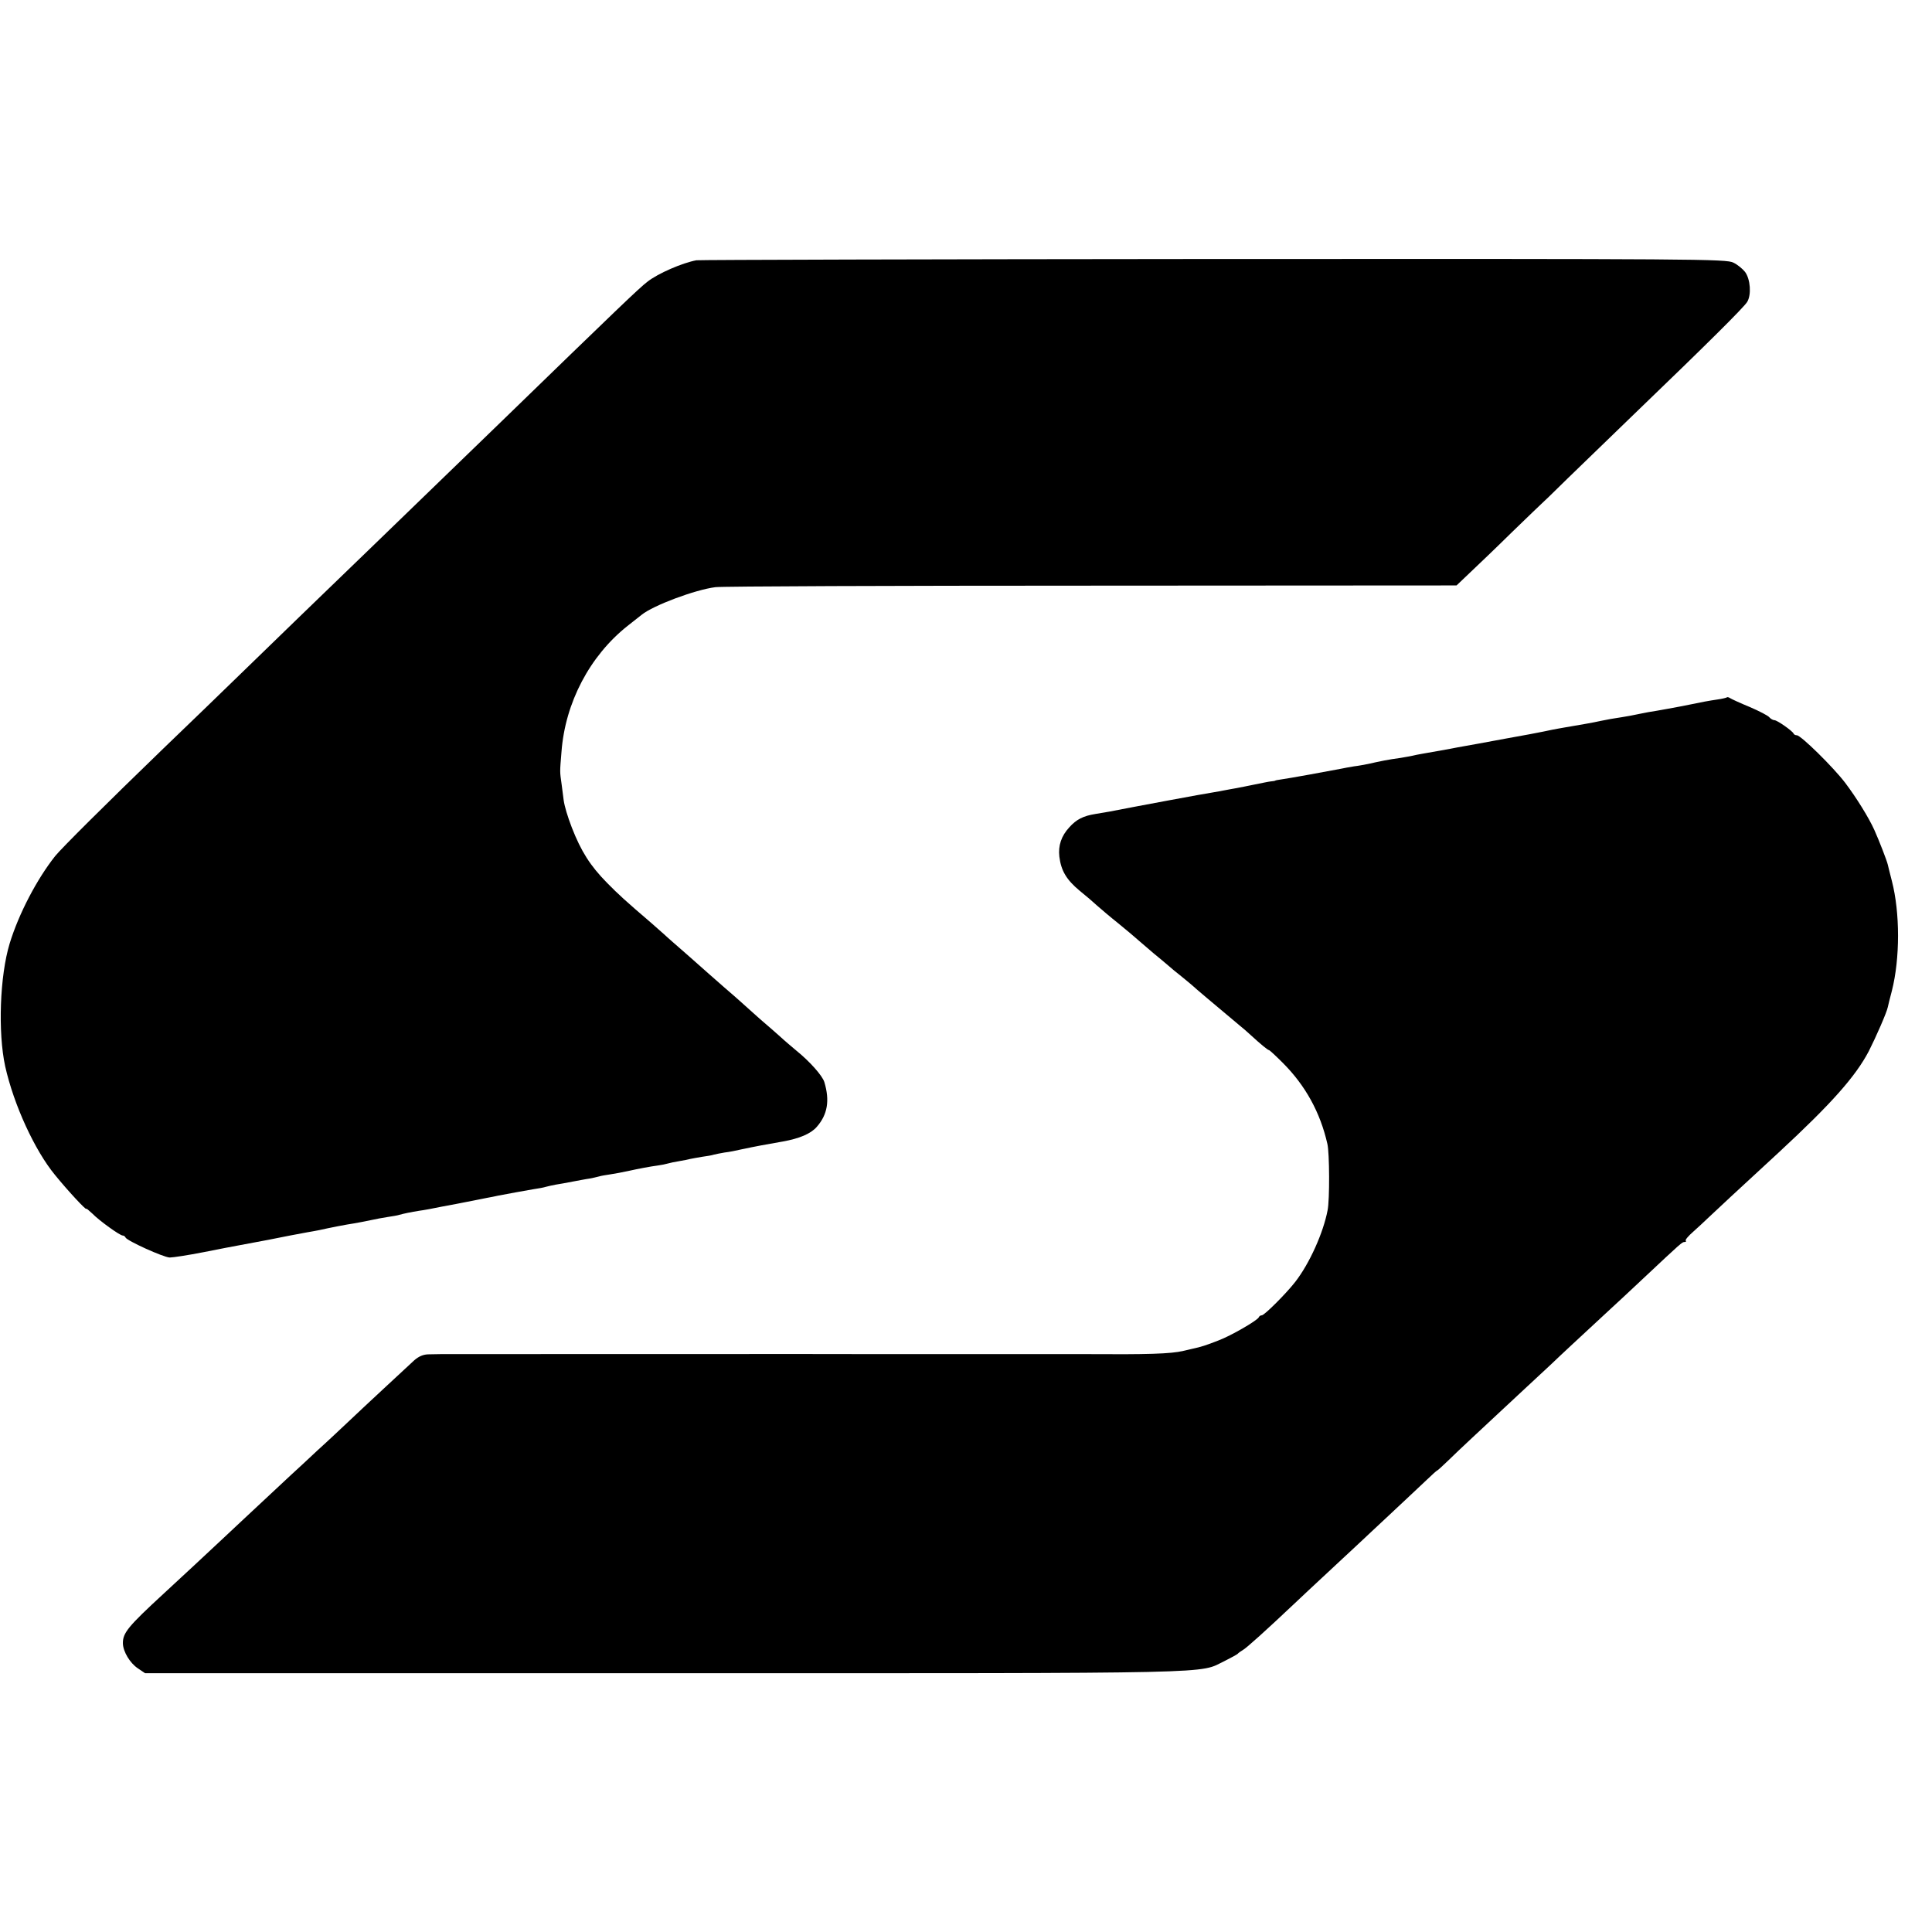
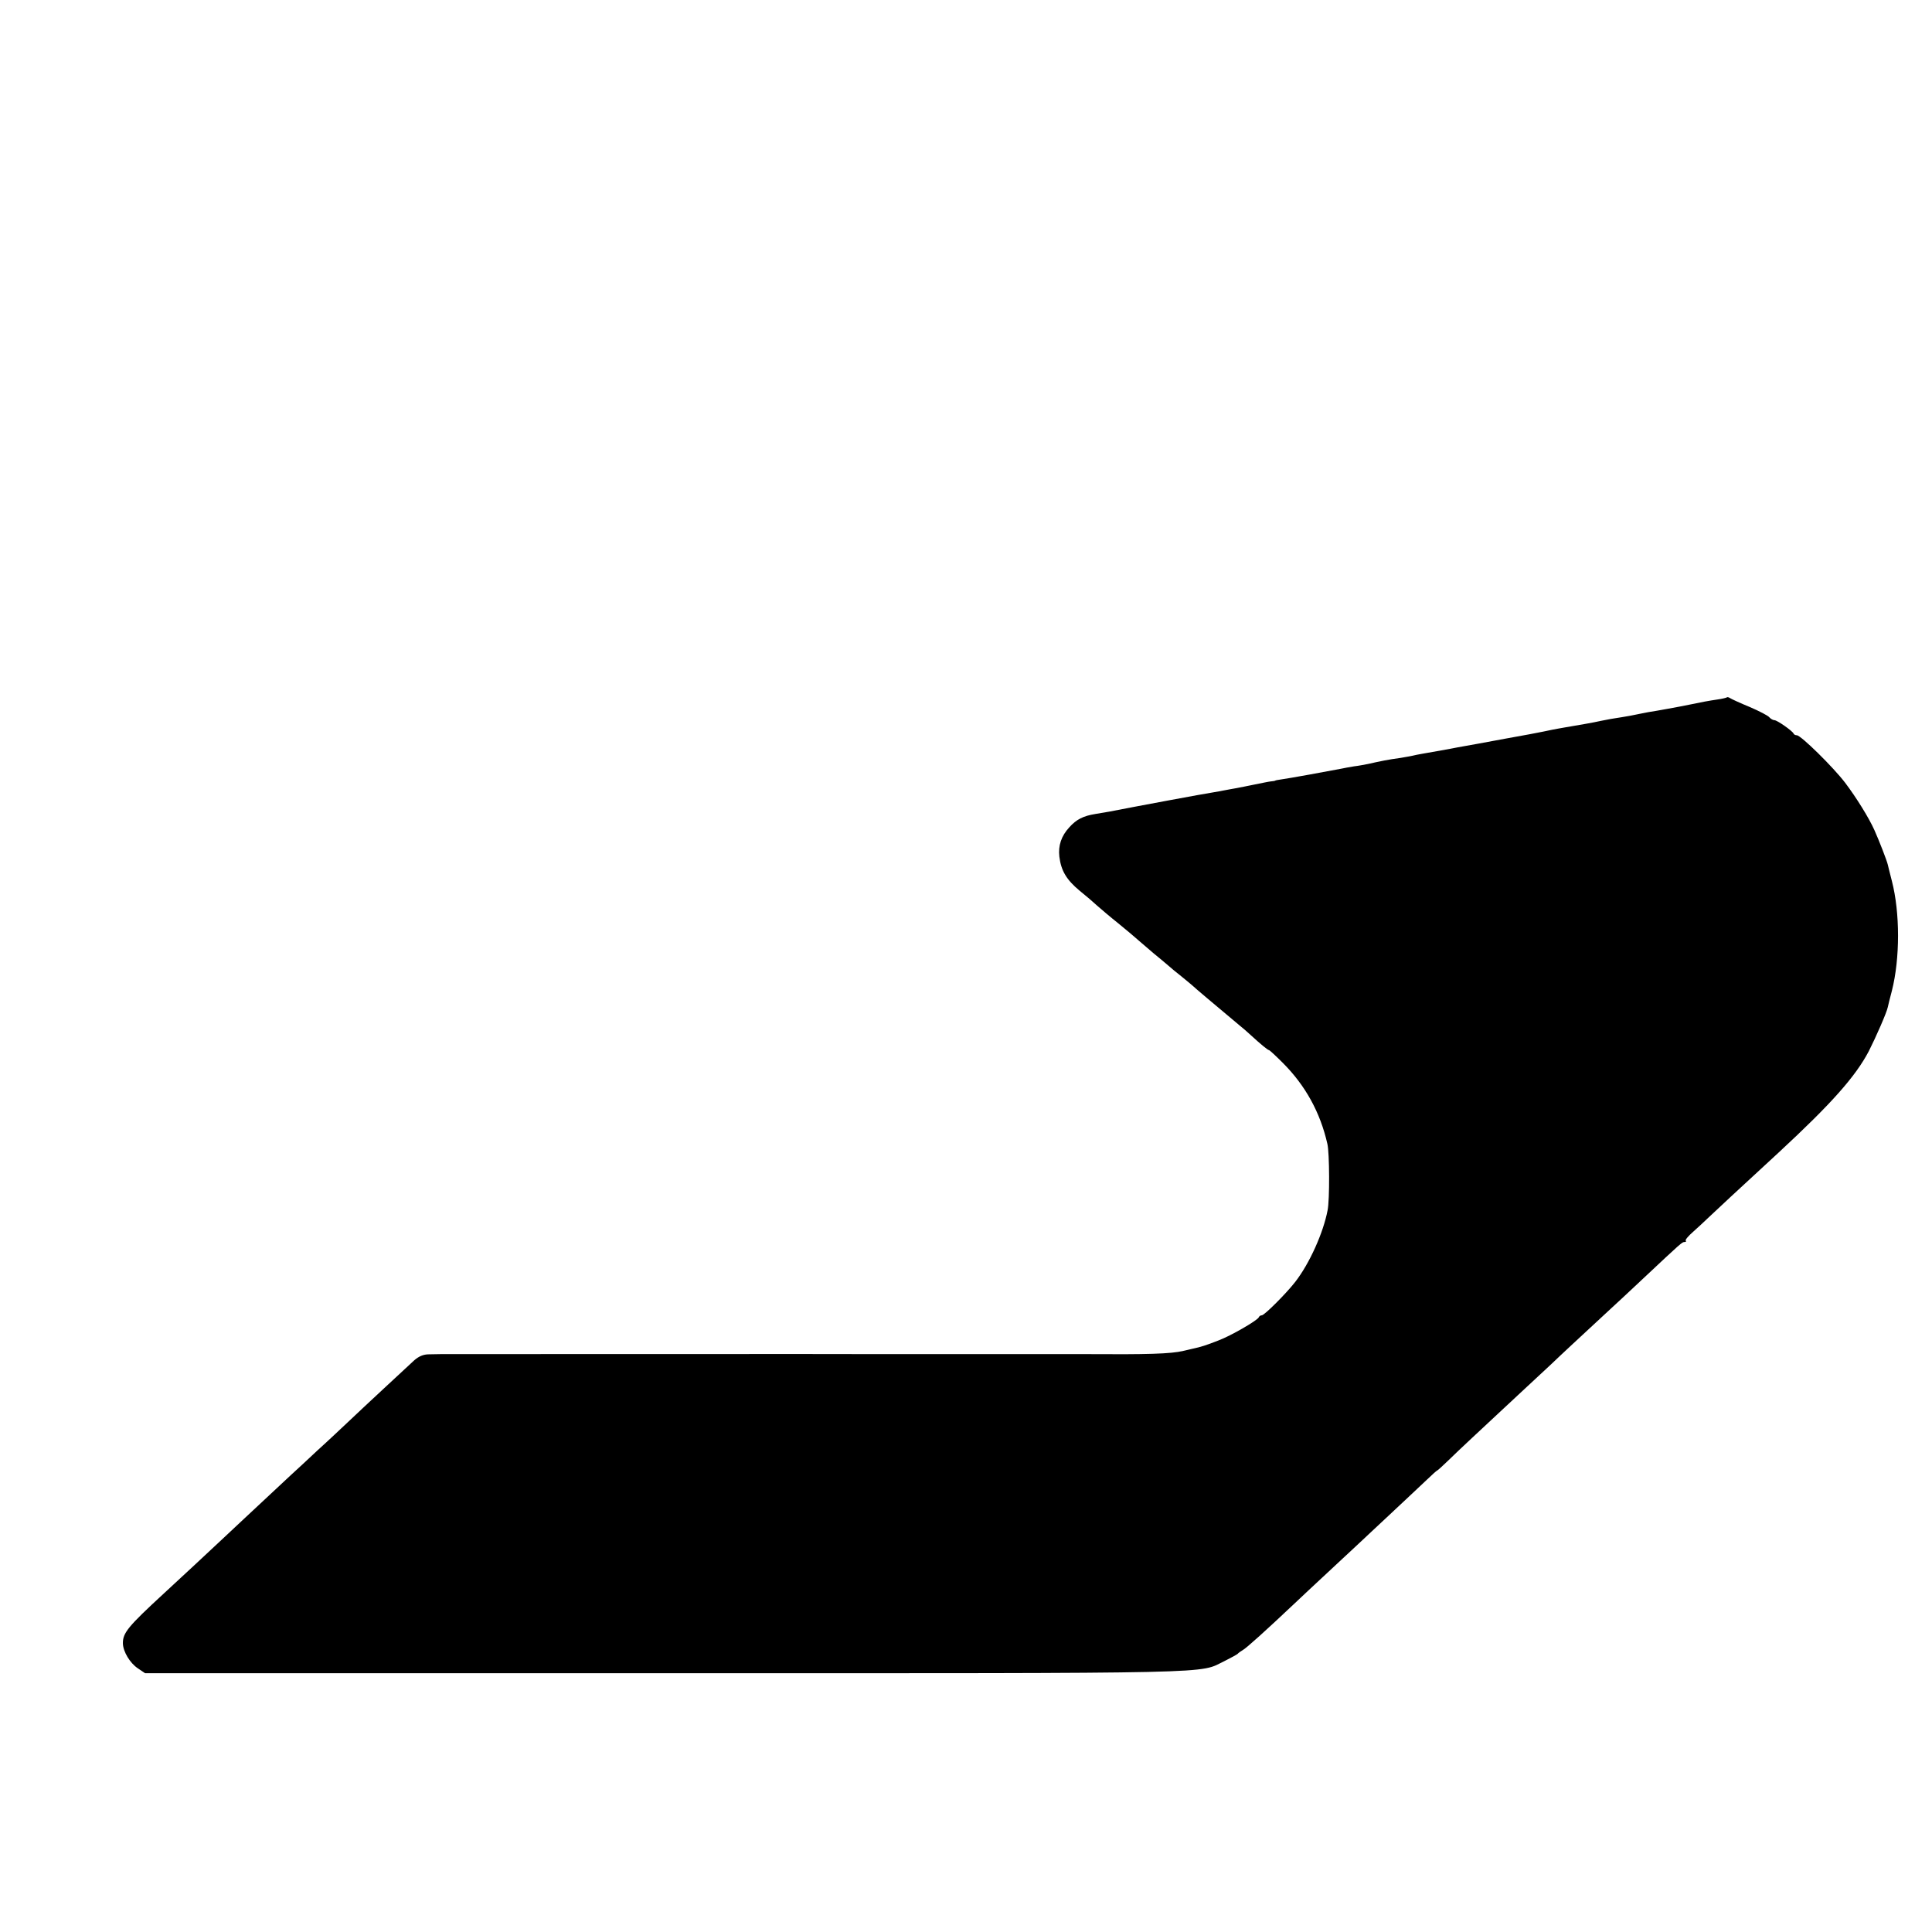
<svg xmlns="http://www.w3.org/2000/svg" version="1.0" width="896pt" height="896pt" viewBox="0 0 896 896" preserveAspectRatio="xMidYMid meet">
  <g transform="translate(0,896) scale(0.1,-0.1)" fill="#000000" stroke="none">
-     <path d="M3230 7753 c-65 -12 -179 -61 -228 -100 -37 -28 -138 -125 -682 -653 -59 -57 -435 -421 -588 -569 -135 -130 -555 -536 -652 -631 -48 -47 -192 -186 -321 -310 -266 -257 -475 -465 -503 -500 -85 -107 -169 -268 -211 -405 -46 -151 -55 -413 -21 -570 40 -179 137 -390 231 -504 61 -75 145 -165 145 -157 0 3 12 -7 28 -22 32 -33 128 -102 141 -102 5 0 11 -4 13 -9 6 -15 176 -92 205 -93 15 0 87 11 158 25 72 14 141 28 155 30 134 25 167 31 245 47 28 5 64 12 80 15 17 3 41 7 55 10 53 12 126 26 160 31 19 3 54 10 78 15 23 5 59 12 80 15 20 3 45 7 54 10 21 6 55 13 93 19 17 2 66 11 109 20 44 8 91 17 105 20 14 3 37 7 51 10 14 3 36 7 50 10 14 2 36 7 50 10 62 12 103 19 165 30 22 3 48 8 57 11 10 3 30 7 45 10 16 2 51 9 78 14 28 5 62 12 78 14 15 3 35 7 45 10 9 3 34 7 54 10 21 3 57 10 80 15 50 11 102 21 140 26 15 2 35 6 45 9 10 3 34 8 53 11 19 3 42 8 50 10 8 2 33 6 55 10 22 3 47 7 55 10 8 2 31 7 50 10 19 2 55 9 80 15 66 14 115 23 190 36 78 14 130 36 158 68 50 57 61 122 35 208 -9 29 -66 94 -129 145 -21 18 -55 46 -74 64 -19 17 -61 54 -94 82 -32 29 -71 63 -86 77 -15 14 -51 45 -80 70 -29 25 -62 54 -74 65 -12 11 -55 49 -96 85 -41 36 -91 79 -110 97 -19 17 -46 41 -60 53 -119 102 -152 132 -204 185 -79 80 -121 147 -164 257 -20 52 -34 99 -38 128 -1 8 -5 40 -9 70 -9 65 -9 55 -1 153 17 228 131 445 306 584 30 24 60 47 66 52 53 43 247 116 342 128 31 4 818 7 1747 7 l1690 1 63 60 c35 33 123 117 195 188 72 70 132 127 132 127 1 0 58 55 127 123 69 67 208 201 307 297 339 326 509 495 524 520 20 33 15 105 -10 139 -11 14 -35 34 -54 43 -32 17 -166 18 -2409 17 -1306 -1 -2386 -4 -2400 -6z" />
    <path d="M8009 5726 c-2 -2 -22 -7 -44 -10 -46 -7 -58 -9 -165 -31 -41 -8 -93 -17 -115 -21 -22 -3 -59 -10 -83 -15 -23 -5 -59 -12 -80 -15 -40 -6 -63 -10 -102 -18 -24 -6 -100 -19 -165 -30 -16 -3 -41 -7 -55 -10 -14 -3 -61 -13 -105 -21 -44 -8 -93 -17 -110 -20 -73 -14 -202 -37 -225 -41 -14 -3 -47 -9 -75 -14 -27 -5 -66 -12 -85 -15 -19 -3 -42 -8 -50 -10 -8 -2 -33 -6 -55 -10 -22 -3 -56 -8 -75 -12 -44 -9 -40 -8 -75 -16 -16 -3 -46 -9 -65 -11 -19 -3 -46 -8 -60 -11 -45 -9 -254 -47 -280 -50 -14 -2 -26 -4 -27 -6 -2 -1 -11 -2 -20 -3 -10 -1 -43 -8 -73 -14 -30 -6 -68 -14 -85 -17 -16 -3 -41 -7 -55 -10 -14 -3 -38 -7 -55 -10 -30 -4 -368 -67 -480 -89 -11 -2 -40 -7 -65 -11 -56 -9 -88 -25 -121 -62 -37 -40 -52 -85 -46 -136 8 -65 33 -107 93 -157 30 -24 67 -56 82 -70 16 -14 59 -51 98 -82 38 -31 81 -67 95 -80 15 -13 46 -39 70 -60 24 -20 54 -44 66 -55 11 -10 40 -34 63 -52 24 -19 48 -40 54 -45 9 -9 85 -73 214 -181 14 -11 37 -31 52 -45 49 -45 80 -70 85 -70 3 0 32 -27 64 -59 105 -105 174 -230 207 -376 10 -41 11 -261 1 -308 -20 -105 -84 -247 -150 -332 -41 -53 -143 -155 -155 -155 -6 0 -12 -4 -14 -9 -5 -14 -129 -86 -188 -108 -56 -22 -81 -30 -119 -38 -12 -3 -31 -7 -43 -10 -57 -14 -169 -17 -453 -15 -5 0 -75 0 -155 0 -80 0 -152 0 -160 0 -8 0 -80 0 -160 0 -80 0 -152 0 -160 0 -8 0 -80 0 -160 0 -80 0 -152 0 -160 0 -30 1 -2016 0 -2035 0 -11 0 -36 -1 -56 -1 -25 0 -46 -9 -67 -27 -40 -37 -243 -225 -308 -287 -29 -27 -92 -87 -141 -131 -48 -45 -104 -97 -124 -115 -189 -176 -289 -270 -320 -299 -38 -36 -207 -193 -269 -250 -166 -153 -191 -183 -190 -232 1 -38 33 -91 69 -115 l34 -23 2411 0 c2637 0 2470 -3 2596 57 30 15 57 30 60 33 3 4 13 11 23 17 16 8 112 95 237 213 26 25 96 90 155 145 59 55 125 116 145 135 21 19 90 85 155 145 65 61 138 129 163 153 24 23 45 42 47 42 2 0 25 21 52 47 51 50 133 126 323 303 62 58 132 123 156 145 35 34 143 134 278 259 17 15 83 77 146 136 179 168 181 170 193 170 6 0 8 3 5 6 -4 3 12 22 35 42 22 20 53 48 67 62 24 23 142 133 329 305 245 227 356 352 418 470 33 65 83 179 88 204 2 9 10 43 19 76 38 150 38 362 0 509 -9 34 -17 68 -19 76 -4 18 -40 111 -62 160 -25 56 -83 150 -136 220 -54 71 -205 220 -224 220 -6 0 -13 3 -15 8 -5 12 -76 62 -89 62 -6 0 -17 6 -23 13 -6 8 -47 29 -91 48 -44 18 -85 37 -91 41 -6 4 -13 6 -15 4z" />
  </g>
</svg>